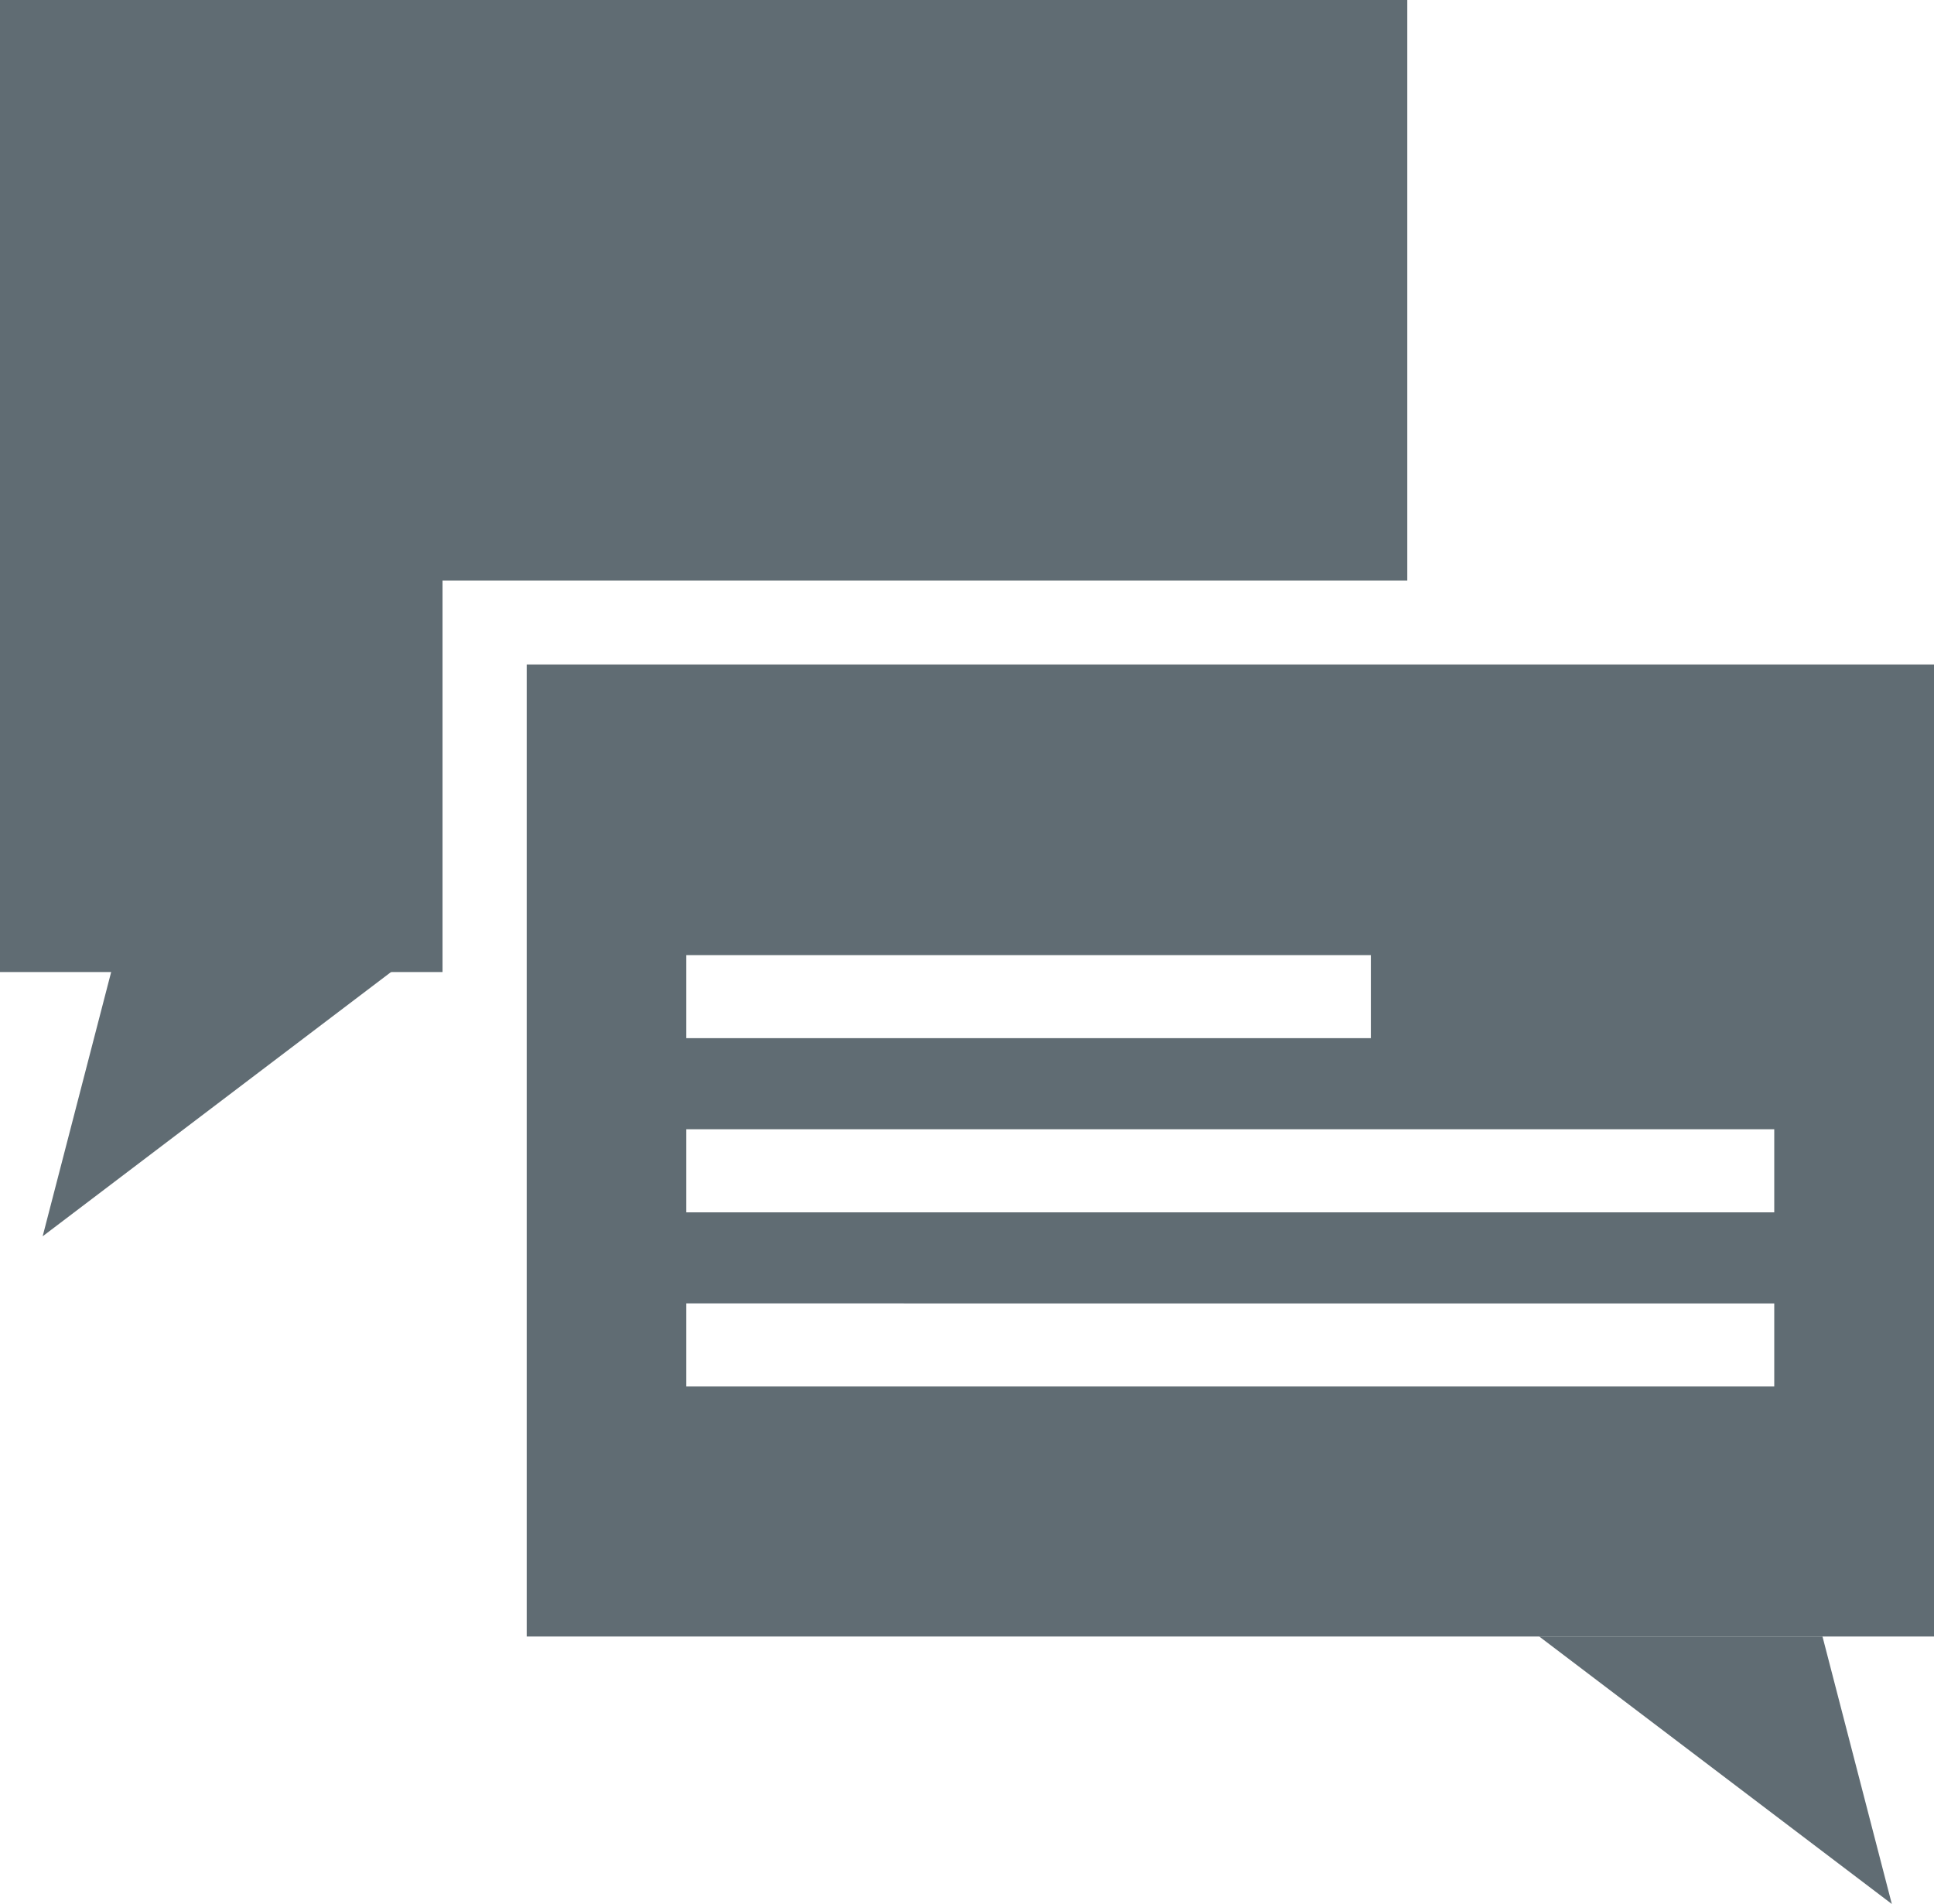
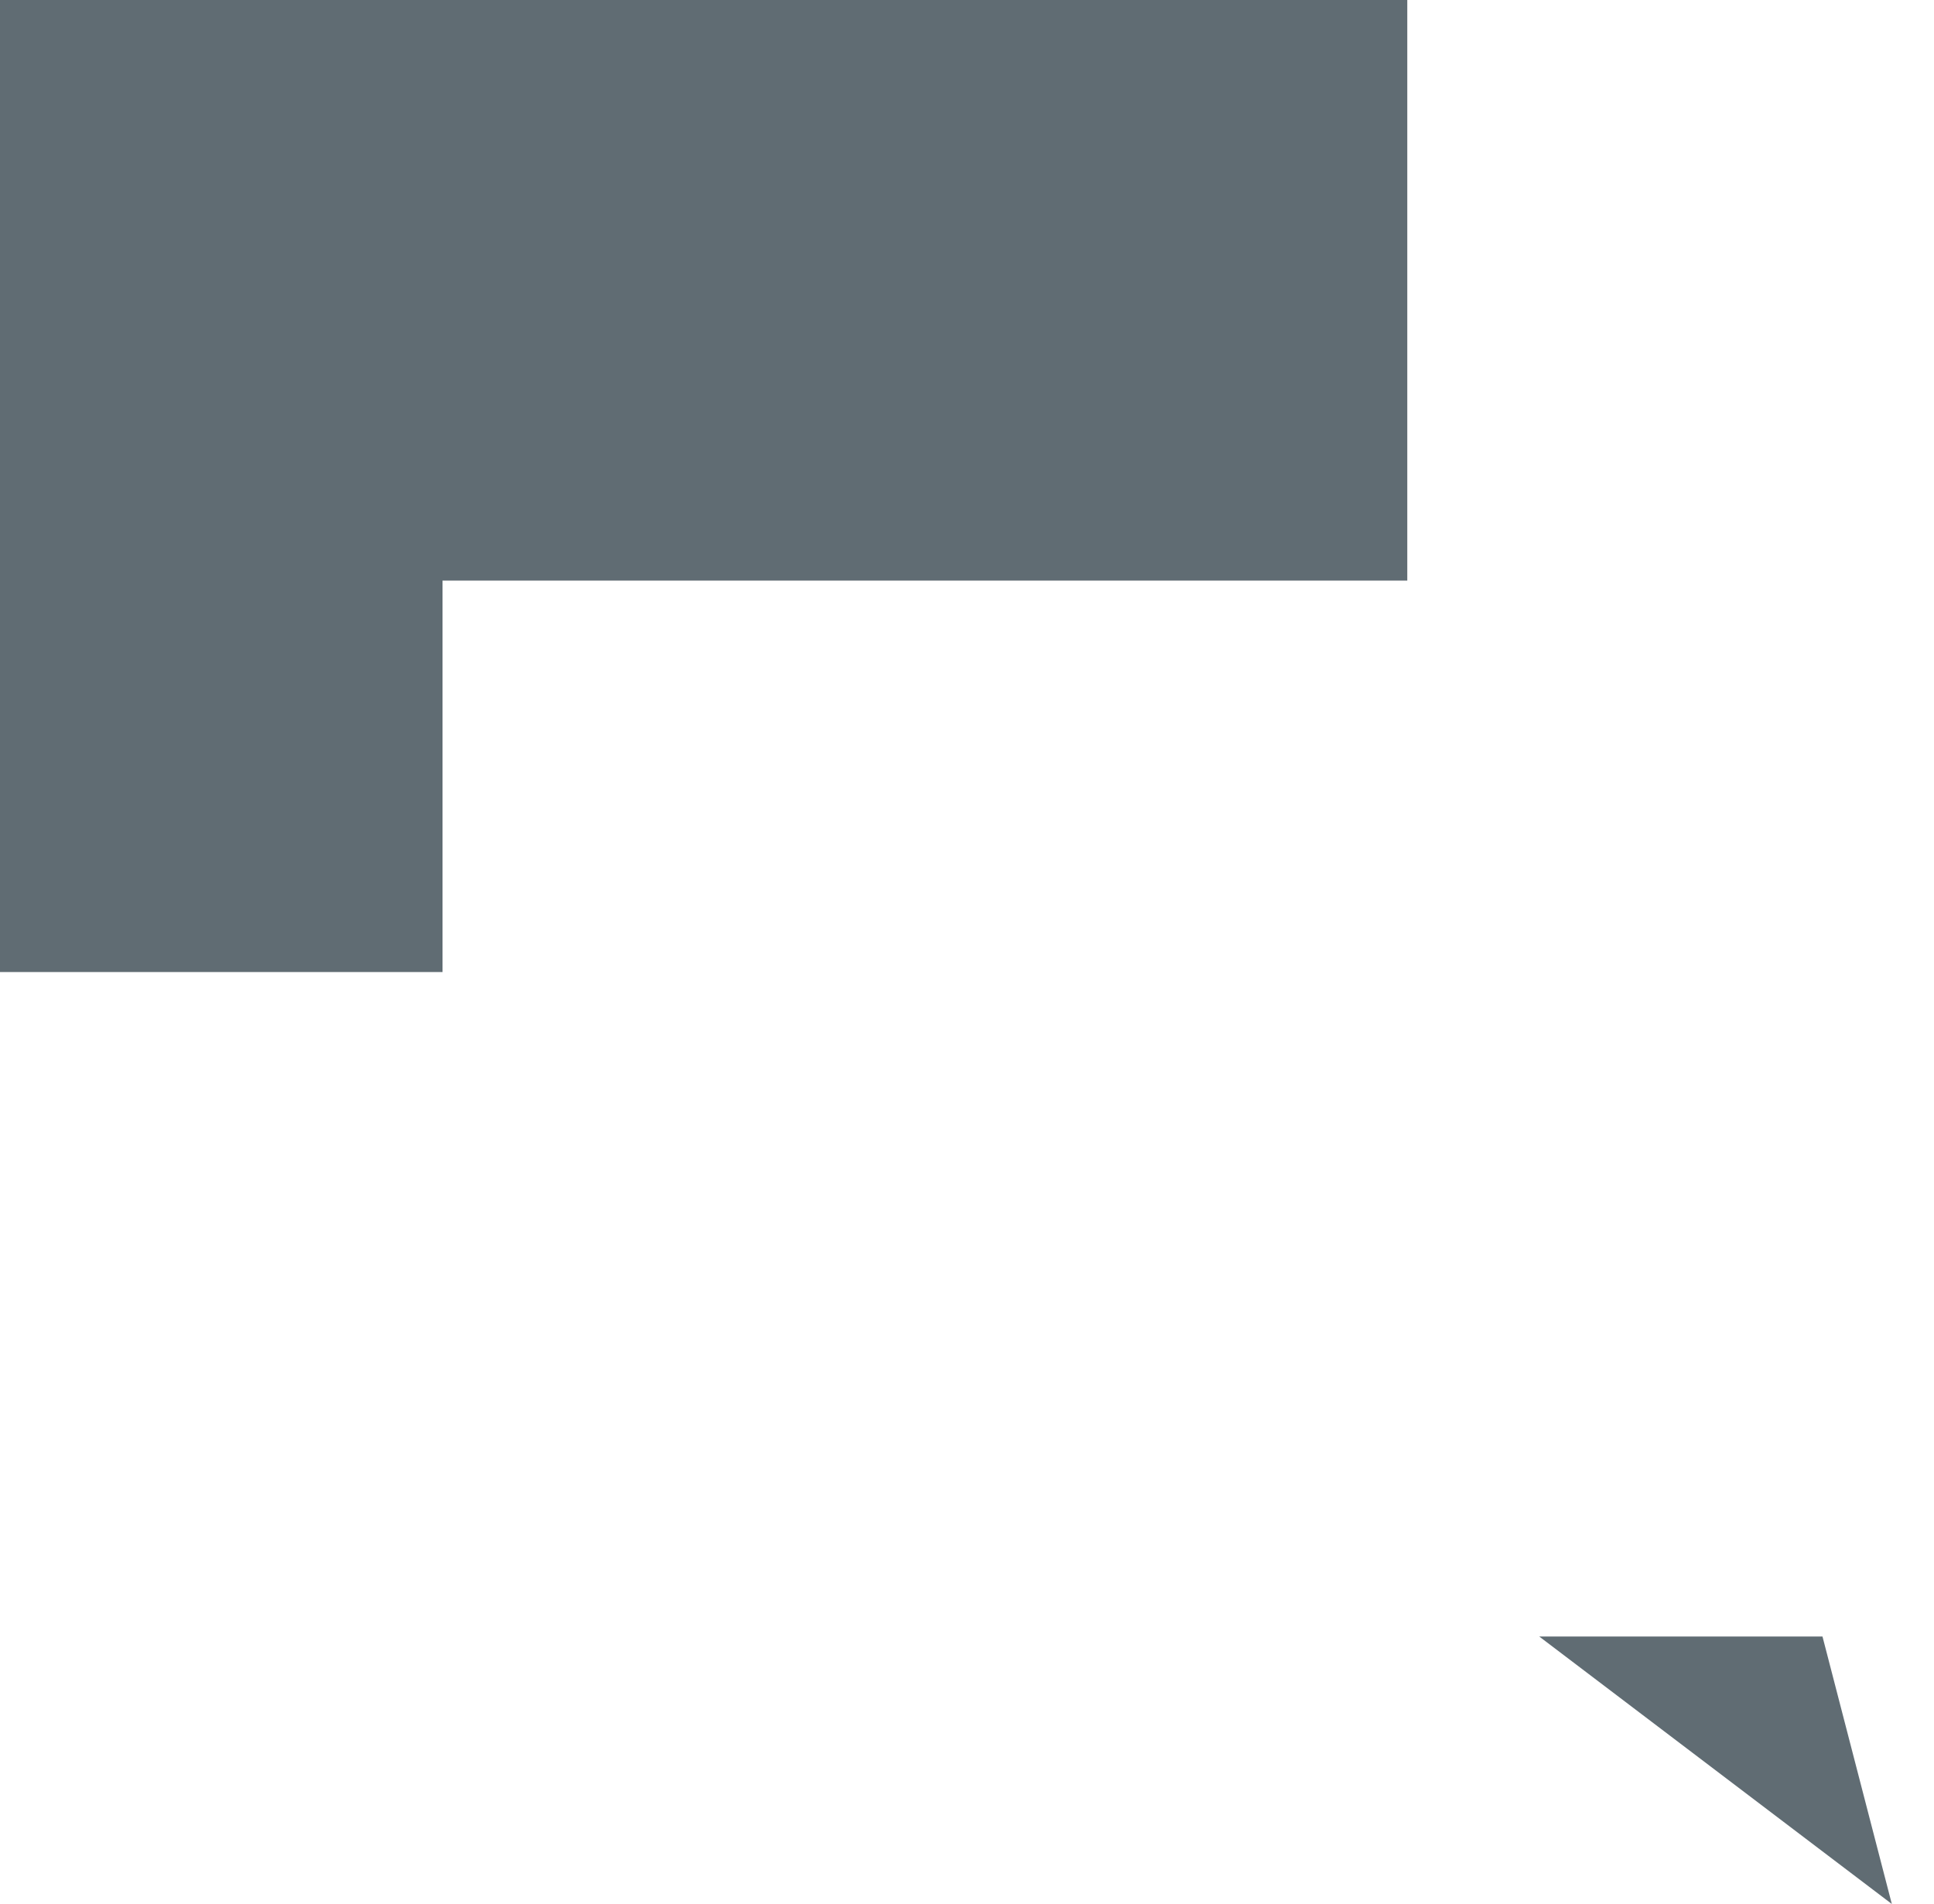
<svg xmlns="http://www.w3.org/2000/svg" id="Hörngräs" viewBox="0 0 121.06 119.17">
  <defs>
    <style>.cls-1{fill:#606c73;}</style>
  </defs>
  <polygon class="cls-1" points="27.7 36.34 88.09 36.34 88.09 0 0 0 0 60.84 27.7 60.84 27.7 36.34" />
  <polygon class="cls-1" points="114.08 102.43 118.42 119.17 96.35 102.43 114.08 102.43" />
-   <path class="cls-1" d="M32.97,41.59v60.84H121.06V41.59H32.97Zm9.99,18.19h42.85v5.2H42.96v-5.2Zm68.1,27H42.96v-5.2H111.06v5.2Zm0-10.9H42.96v-5.2H111.06v5.2Z" />
-   <polygon class="cls-1" points="7.01 60.64 2.67 77.38 24.74 60.64 7.01 60.64" />
</svg>